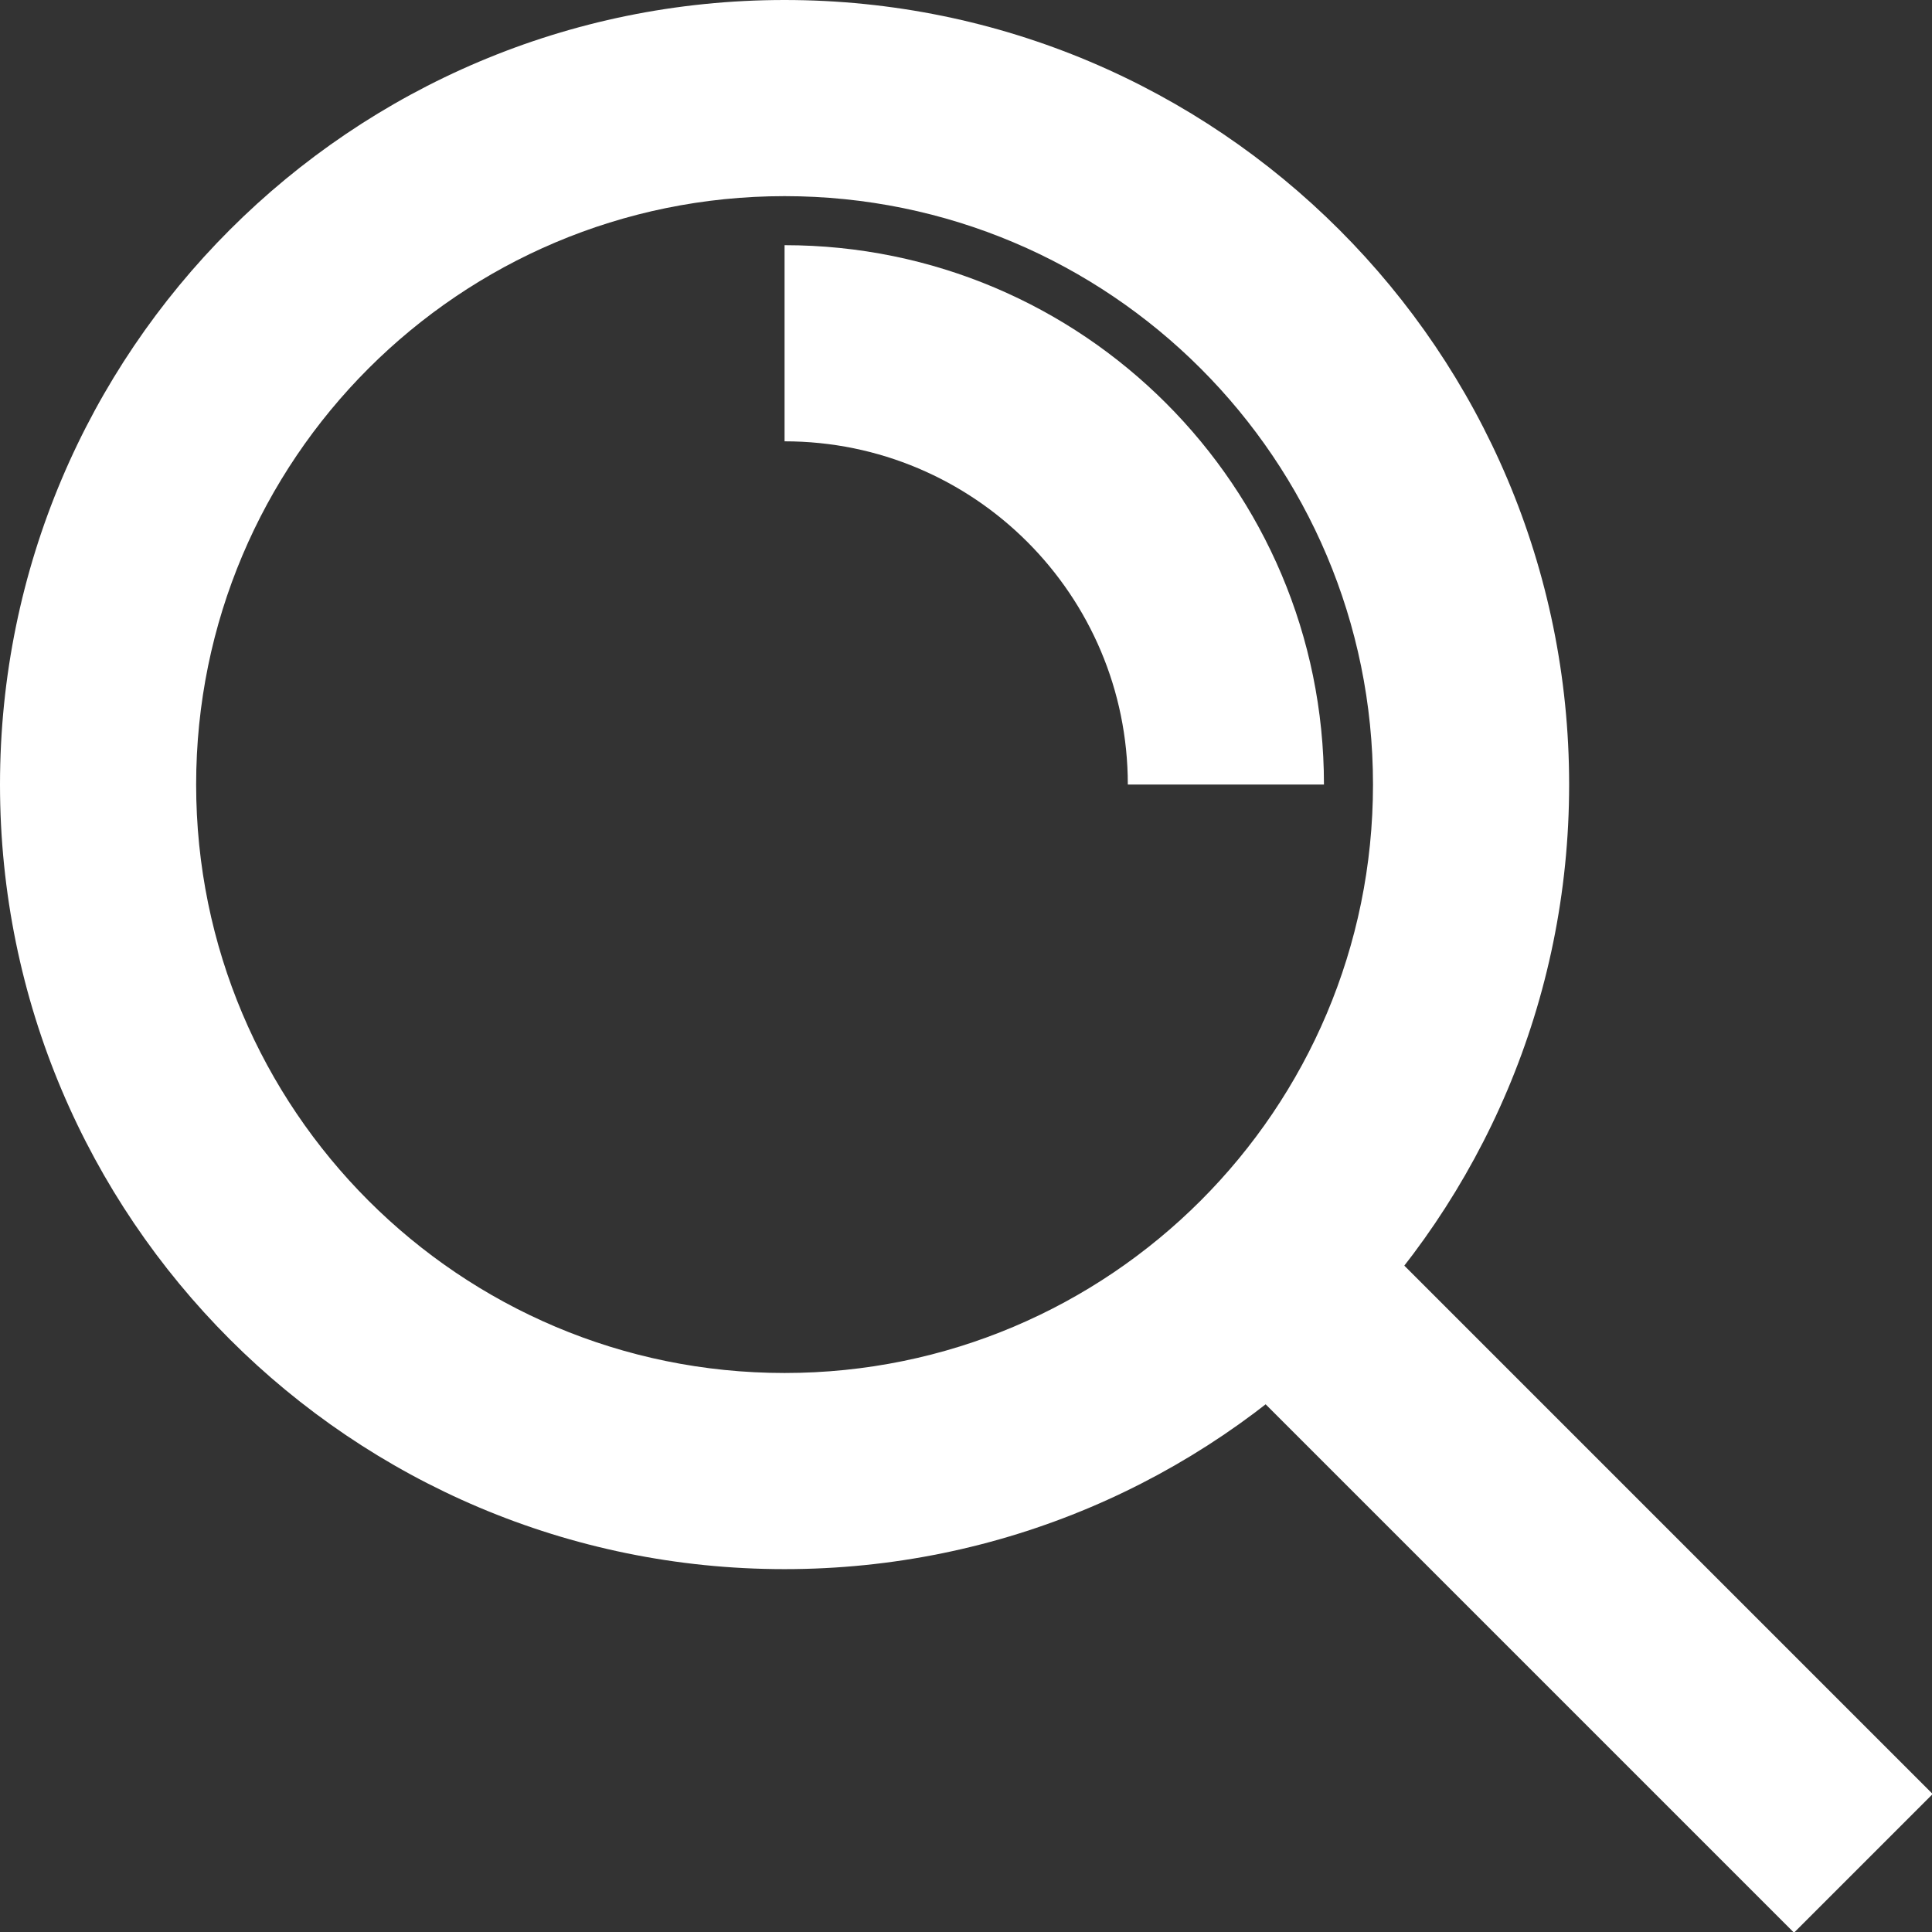
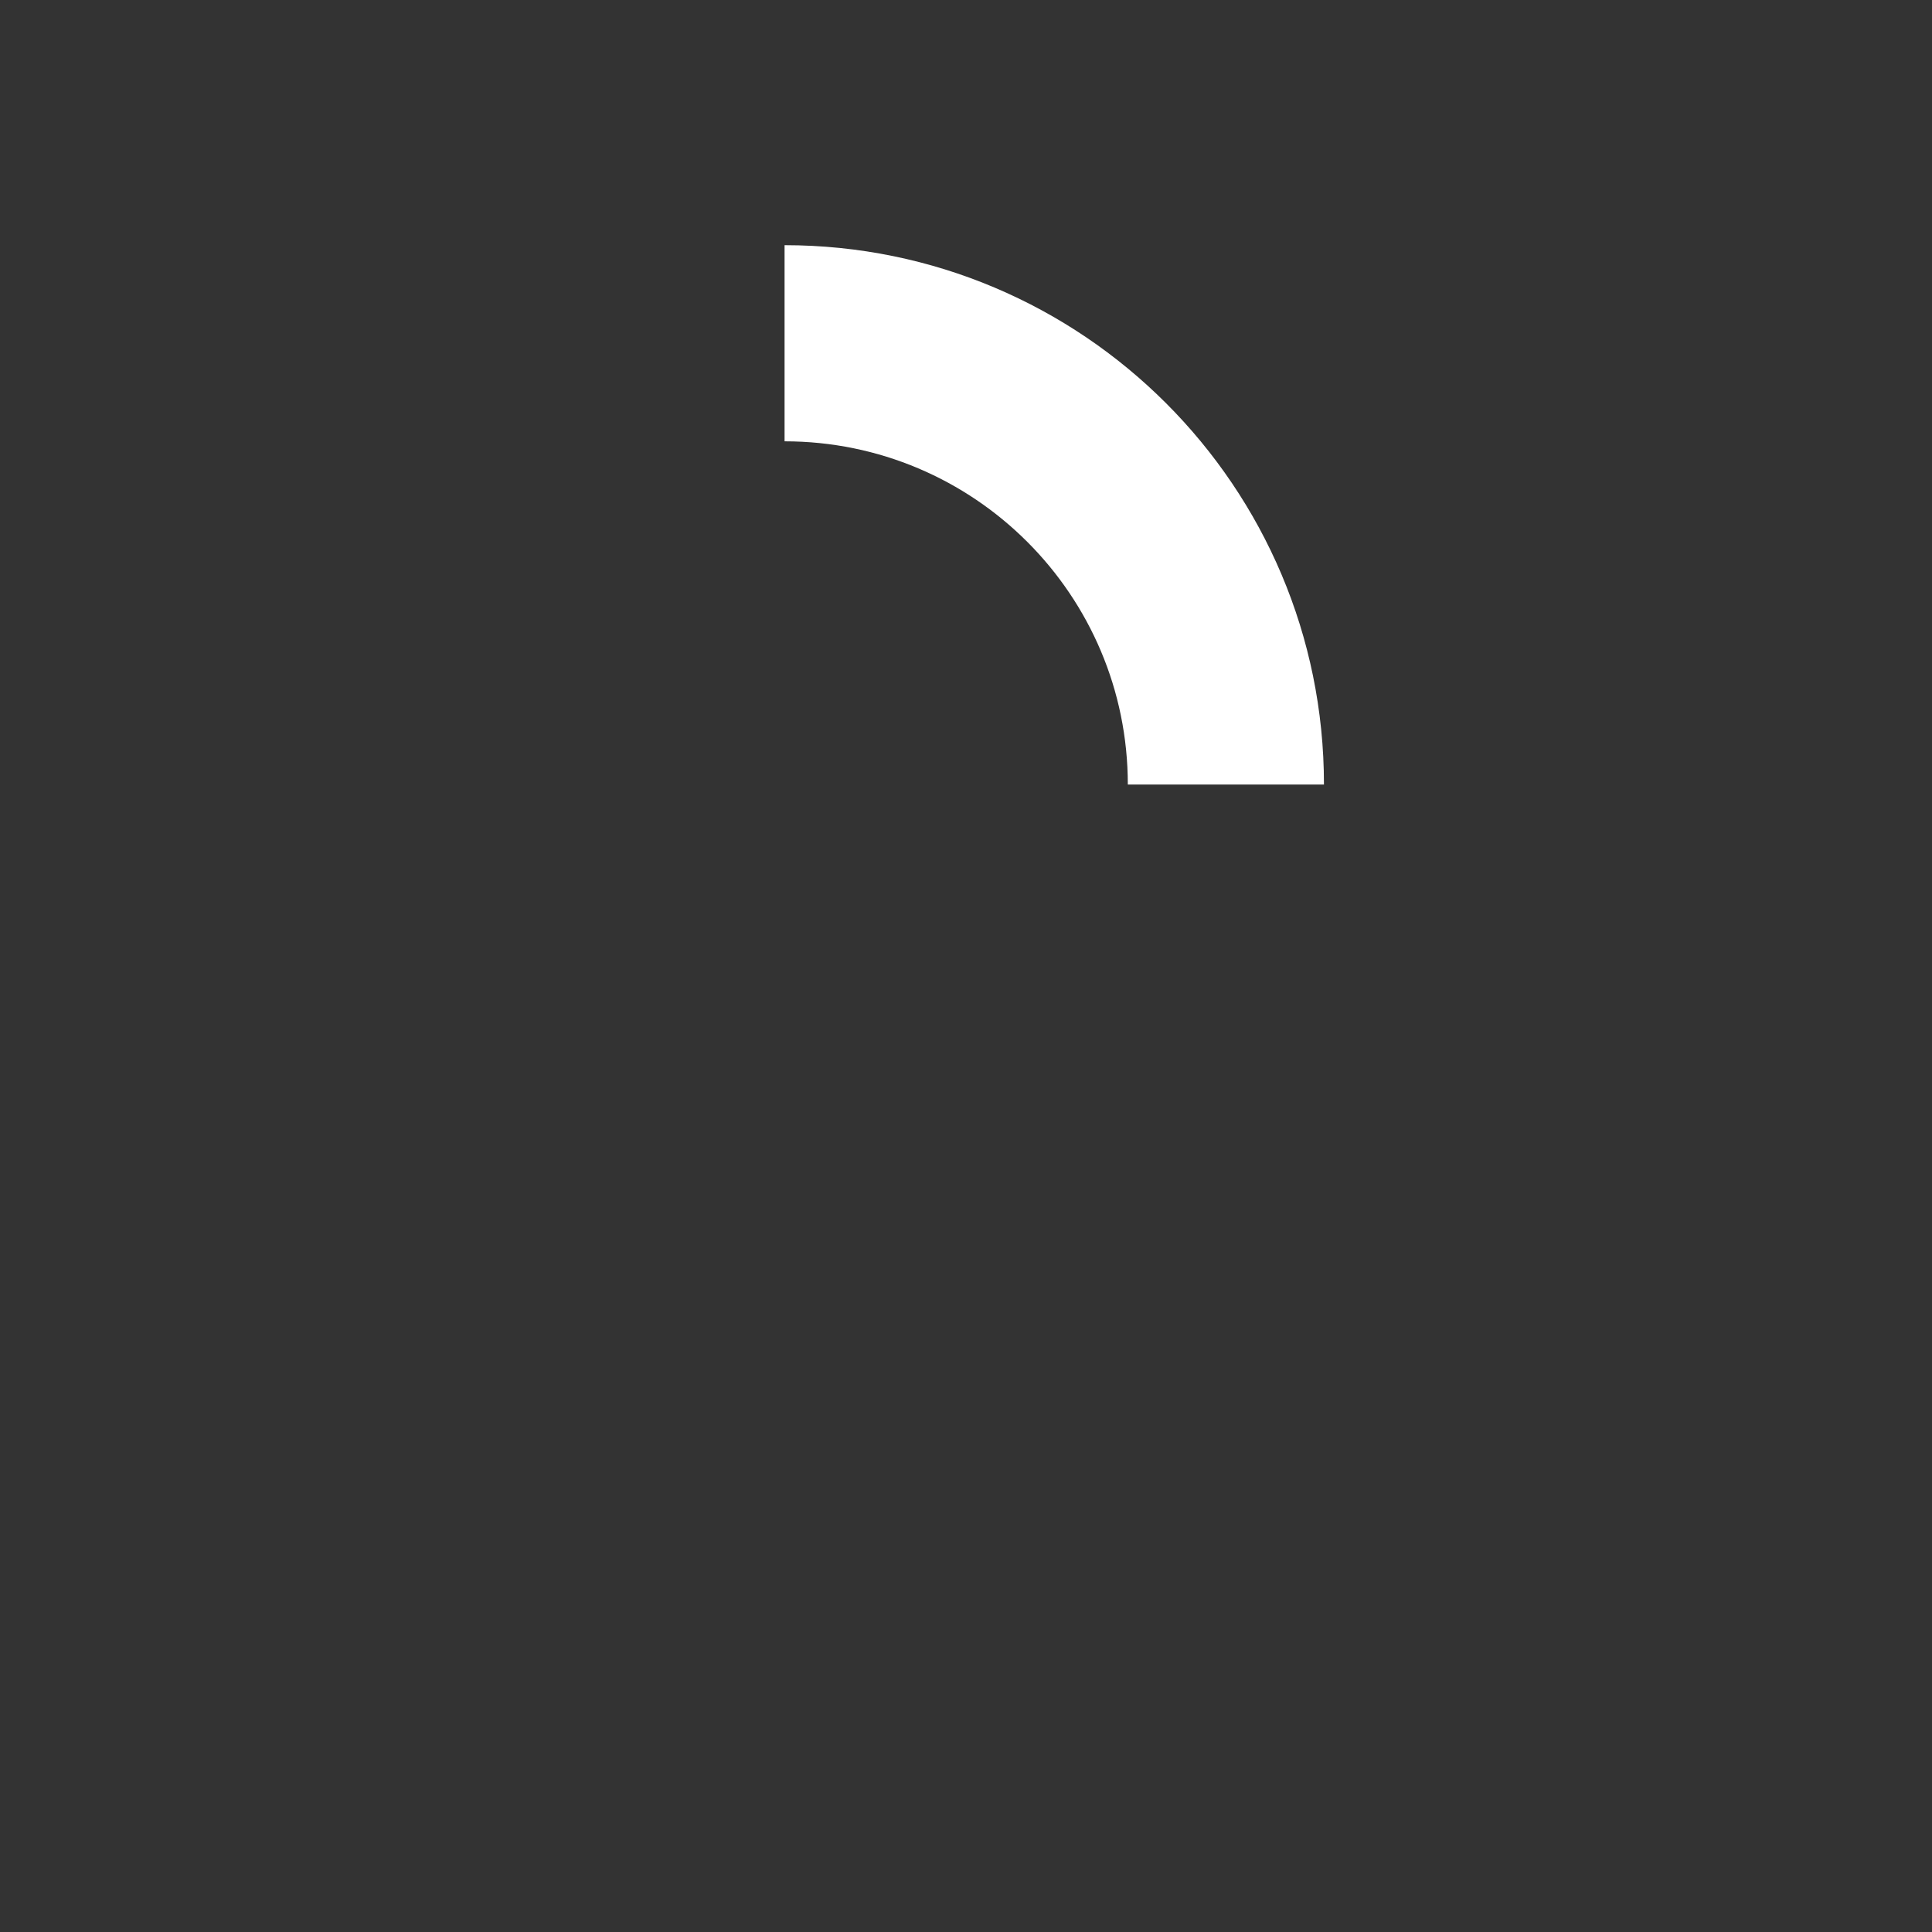
<svg xmlns="http://www.w3.org/2000/svg" fill="none" height="19.7" preserveAspectRatio="xMidYMid meet" style="fill: none" version="1" viewBox="2.0 2.0 19.7 19.7" width="19.7" zoomAndPan="magnify">
  <rect x="2.0" y="2.0" width="19.7" height="19.7" fill="#333333" stroke="none" />
  <g id="change1_1">
-     <path clip-rule="evenodd" d="M10 4C6.686 4 4 6.686 4 10C4 13.314 6.686 16 10 16C13.314 16 16 13.314 16 10C16 6.686 13.314 4 10 4ZM2 10C2 5.582 5.582 2 10 2C14.418 2 18 5.582 18 10C18 14.418 14.418 18 10 18C5.582 18 2 14.418 2 10Z" fill="#ffffff" fill-rule="evenodd" />
-   </g>
+     </g>
  <g id="change1_2">
    <path clip-rule="evenodd" d="M13.5 10C13.5 8.067 11.933 6.5 10 6.5V4.5C13.038 4.5 15.5 6.962 15.5 10H13.5Z" fill="#ffffff" fill-rule="evenodd" />
  </g>
  <g id="change1_3">
-     <path clip-rule="evenodd" d="M15.707 14.293L21.707 20.293L20.293 21.707L14.293 15.707L15.707 14.293Z" fill="#ffffff" fill-rule="evenodd" />
-   </g>
+     </g>
</svg>